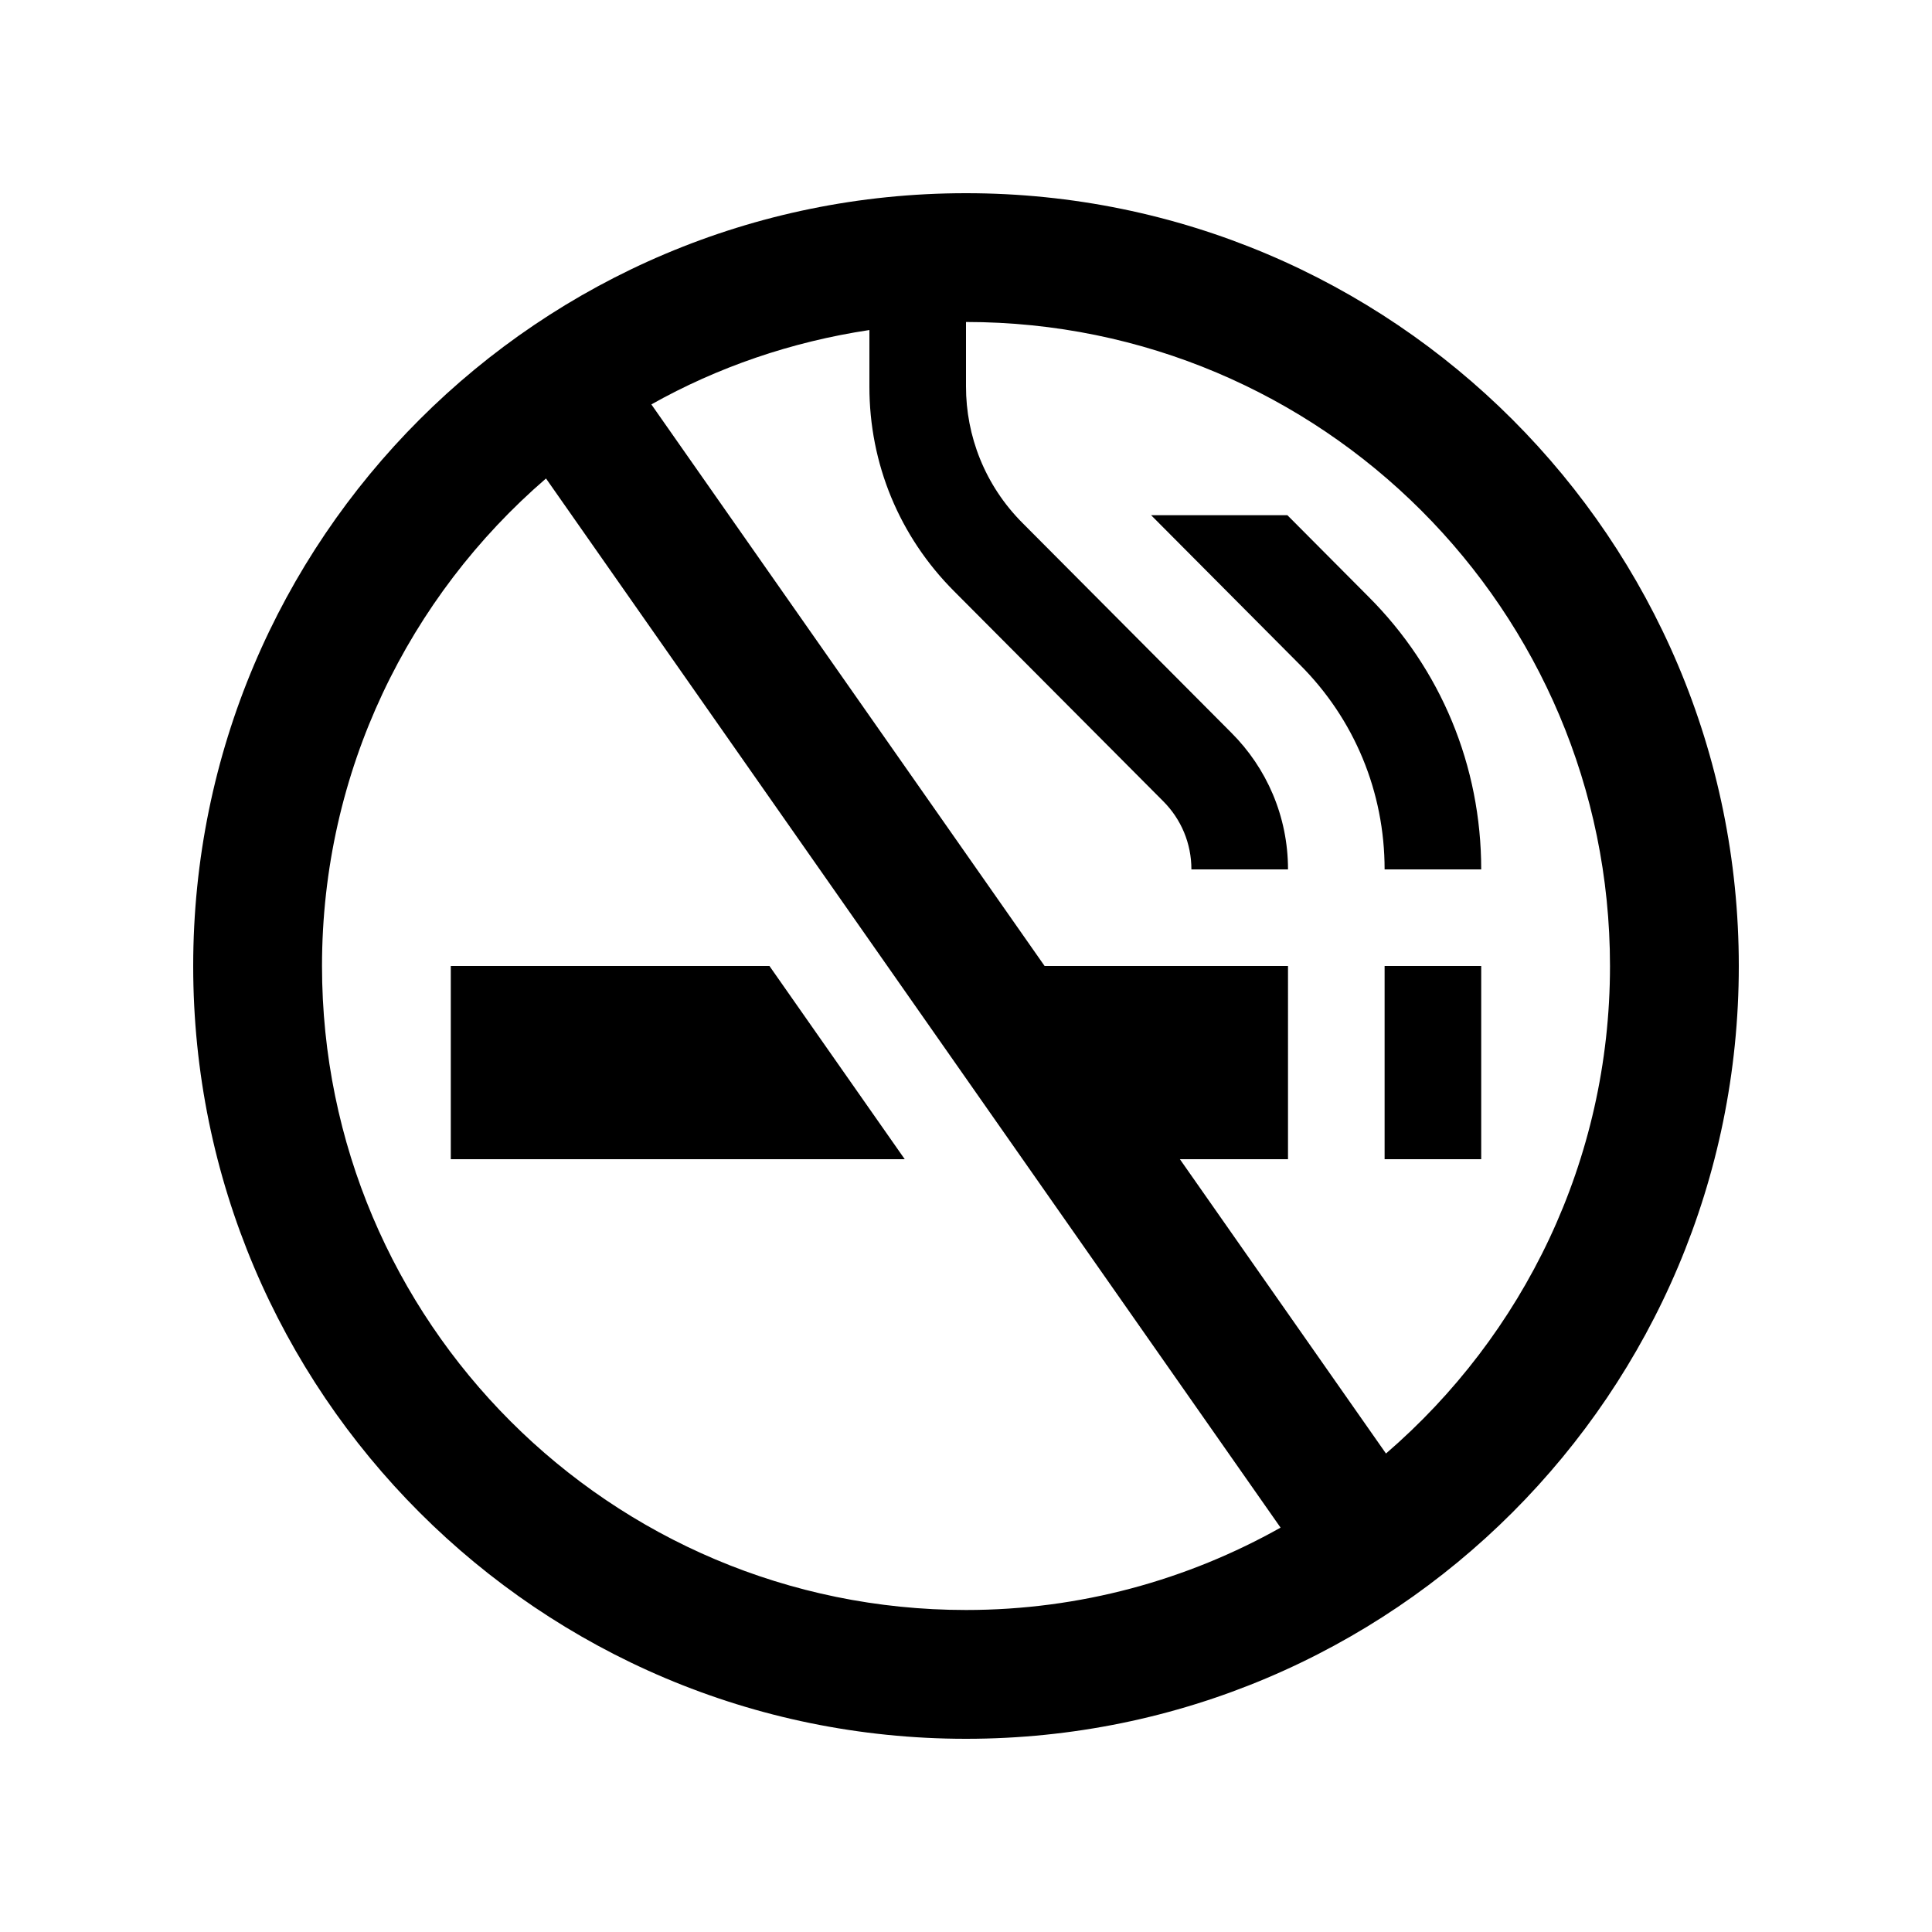
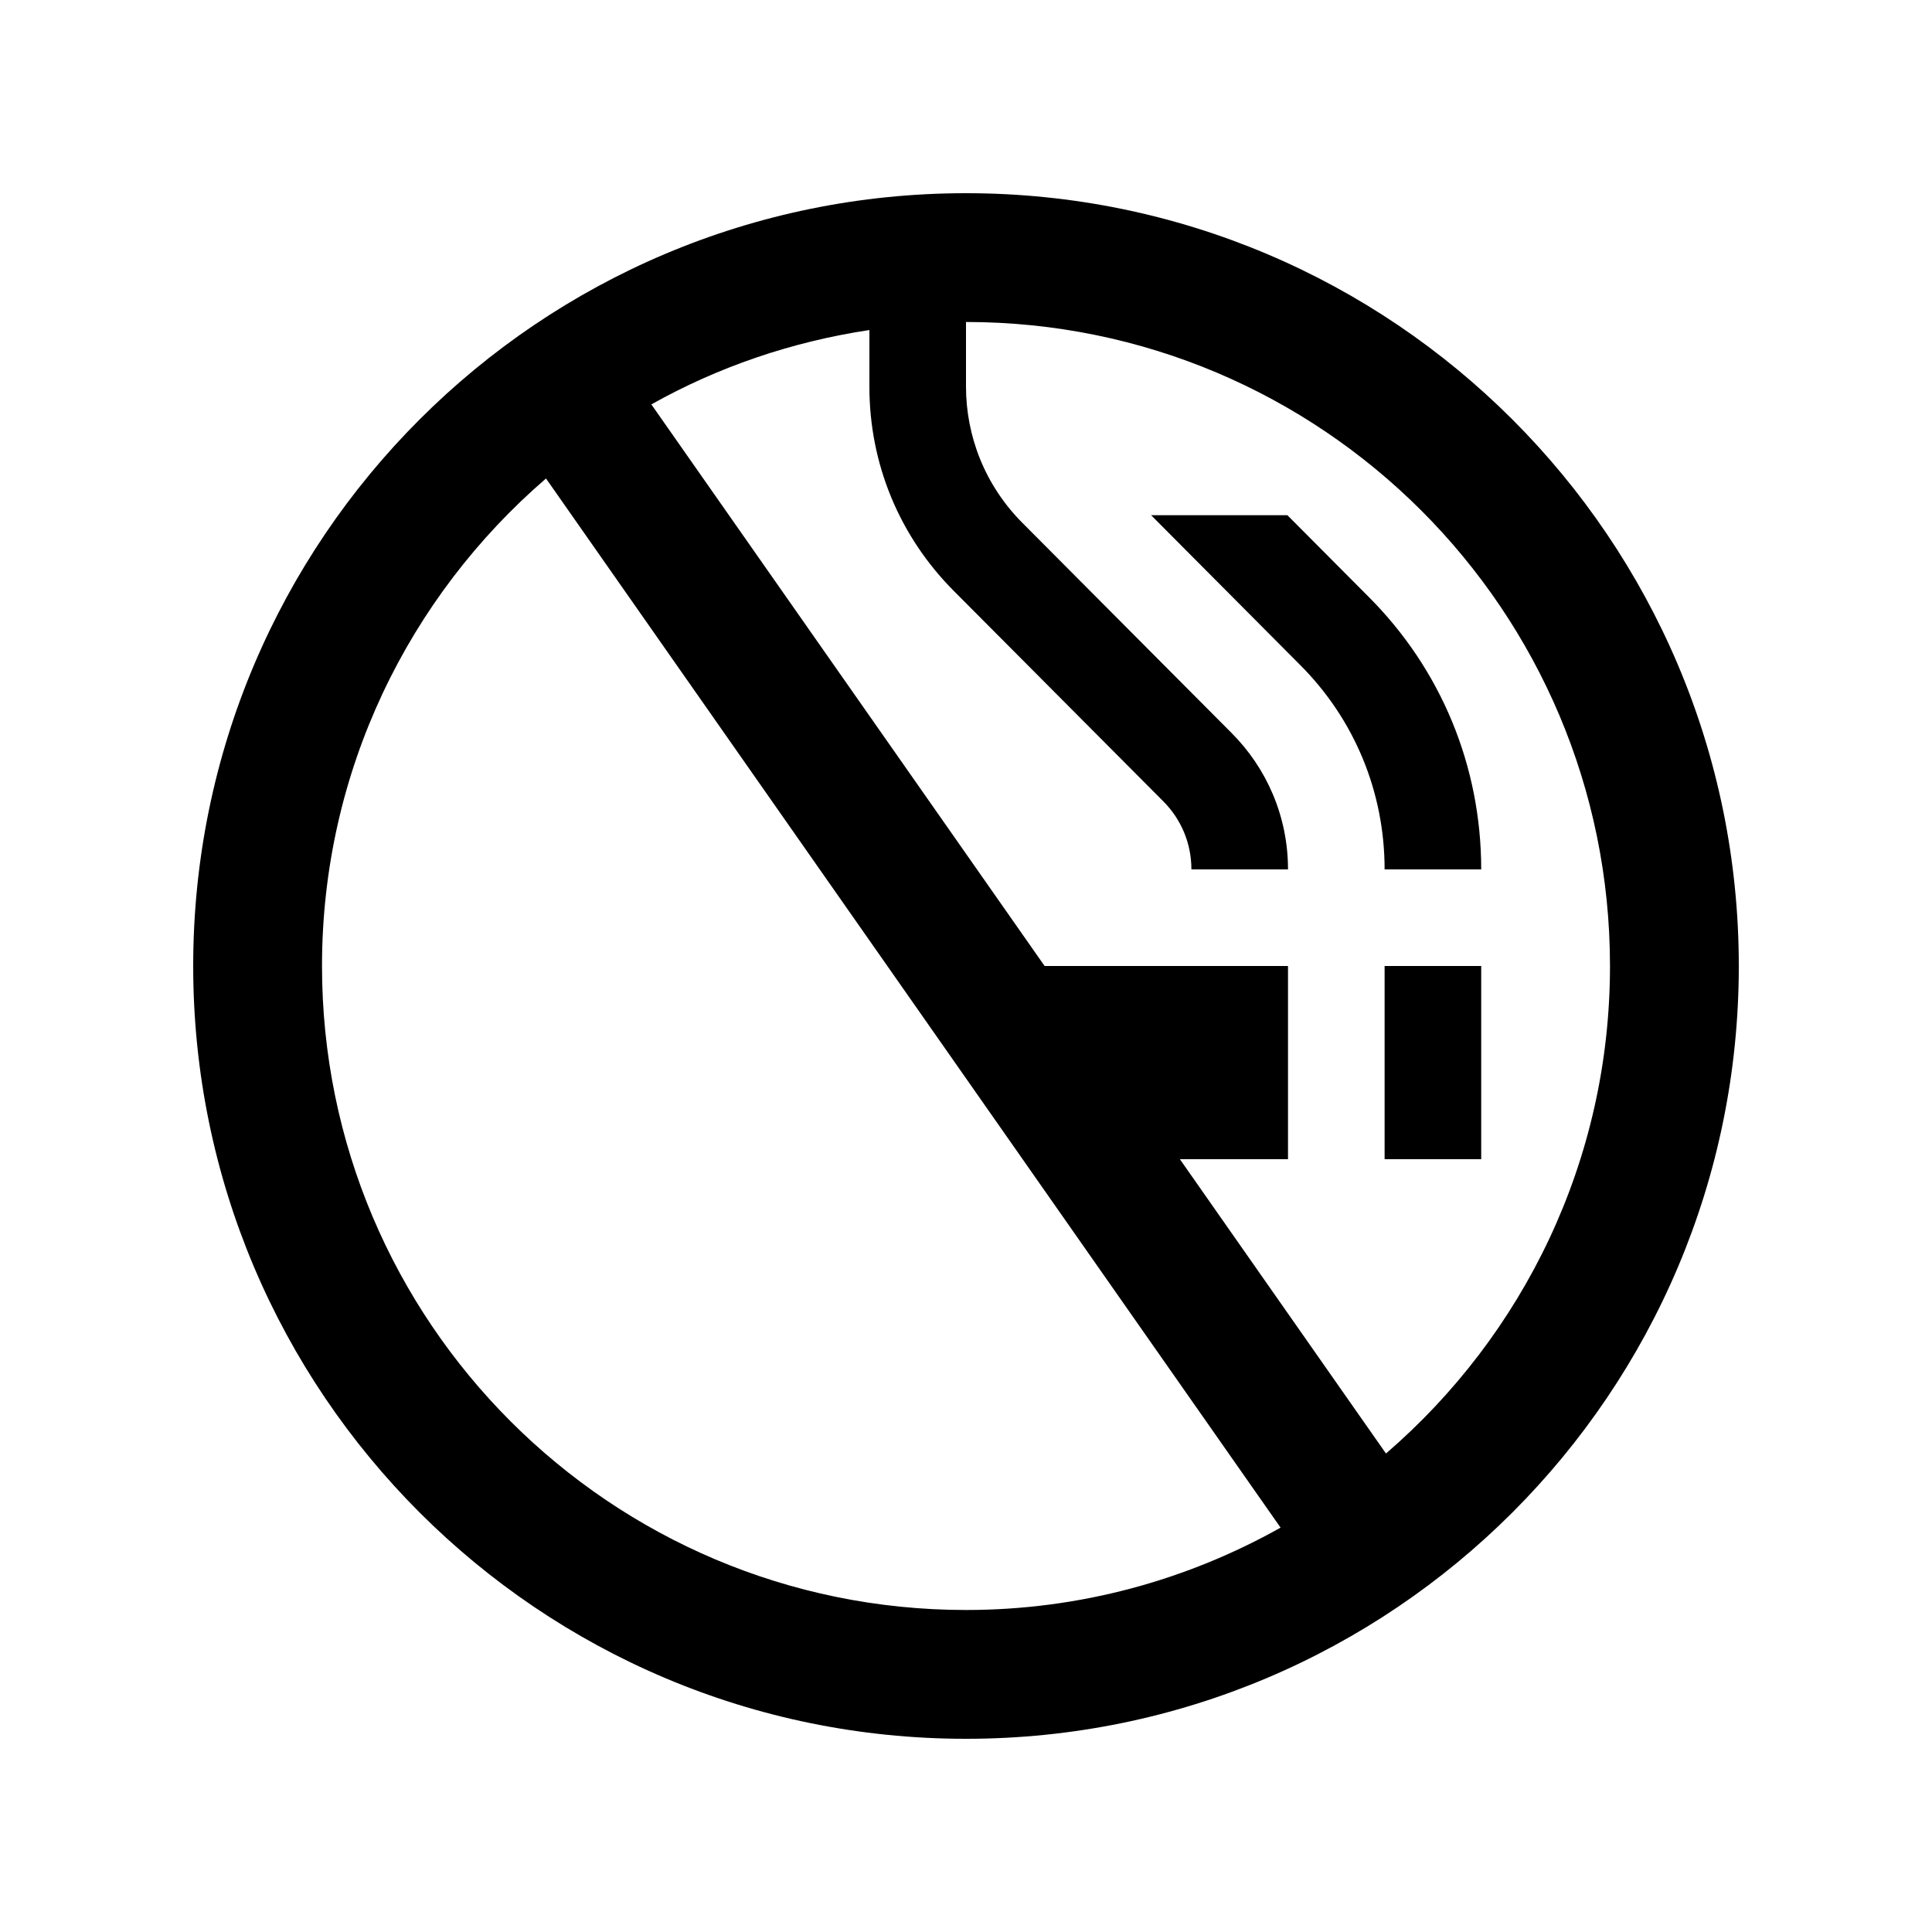
<svg xmlns="http://www.w3.org/2000/svg" id="Layer_1" x="0px" y="0px" width="100px" height="100px" viewBox="0 0 100 100" xml:space="preserve">
  <rect x="71.667" y="50" width="5" height="10" />
-   <path d="M76.667,45c0-5.348-2.08-10.369-5.844-14.125l-4.189-4.209H59.58l7.698,7.736c2.826,2.819,4.389,6.588,4.389,10.598H76.667z " />
+   <path d="M76.667,45c0-5.348-2.08-10.369-5.844-14.125l-4.189-4.209H59.58l7.698,7.736c2.826,2.819,4.389,6.588,4.389,10.598H76.667" />
  <path d="M50,10c-22.093,0-40,17.906-40,40c0,22.09,17.907,40,40,40c22.09,0,40-17.91,40-40C90,27.906,72.09,10,50,10z M16.667,50 c0-10.096,4.505-19.123,11.594-25.234l38.021,54.304C61.465,81.774,55.918,83.333,50,83.333C31.589,83.333,16.667,68.408,16.667,50z  M71.738,75.234L61.071,60h5.596V50H54.069L33.714,20.932c3.432-1.928,7.24-3.24,11.286-3.85V20 c-0.005,4.006,1.556,7.769,4.382,10.6l10.823,10.869c0.94,0.939,1.462,2.195,1.462,3.531h5c0-2.76-1.117-5.26-2.93-7.07 L52.927,27.072C50.974,25.117,49.997,22.559,50,20v-3.334c18.408,0,33.333,14.922,33.333,33.334 C83.333,60.095,78.828,69.121,71.738,75.234z" />
-   <polygon points="39.827,50 23.333,50 23.333,60 46.829,60 " />
</svg>